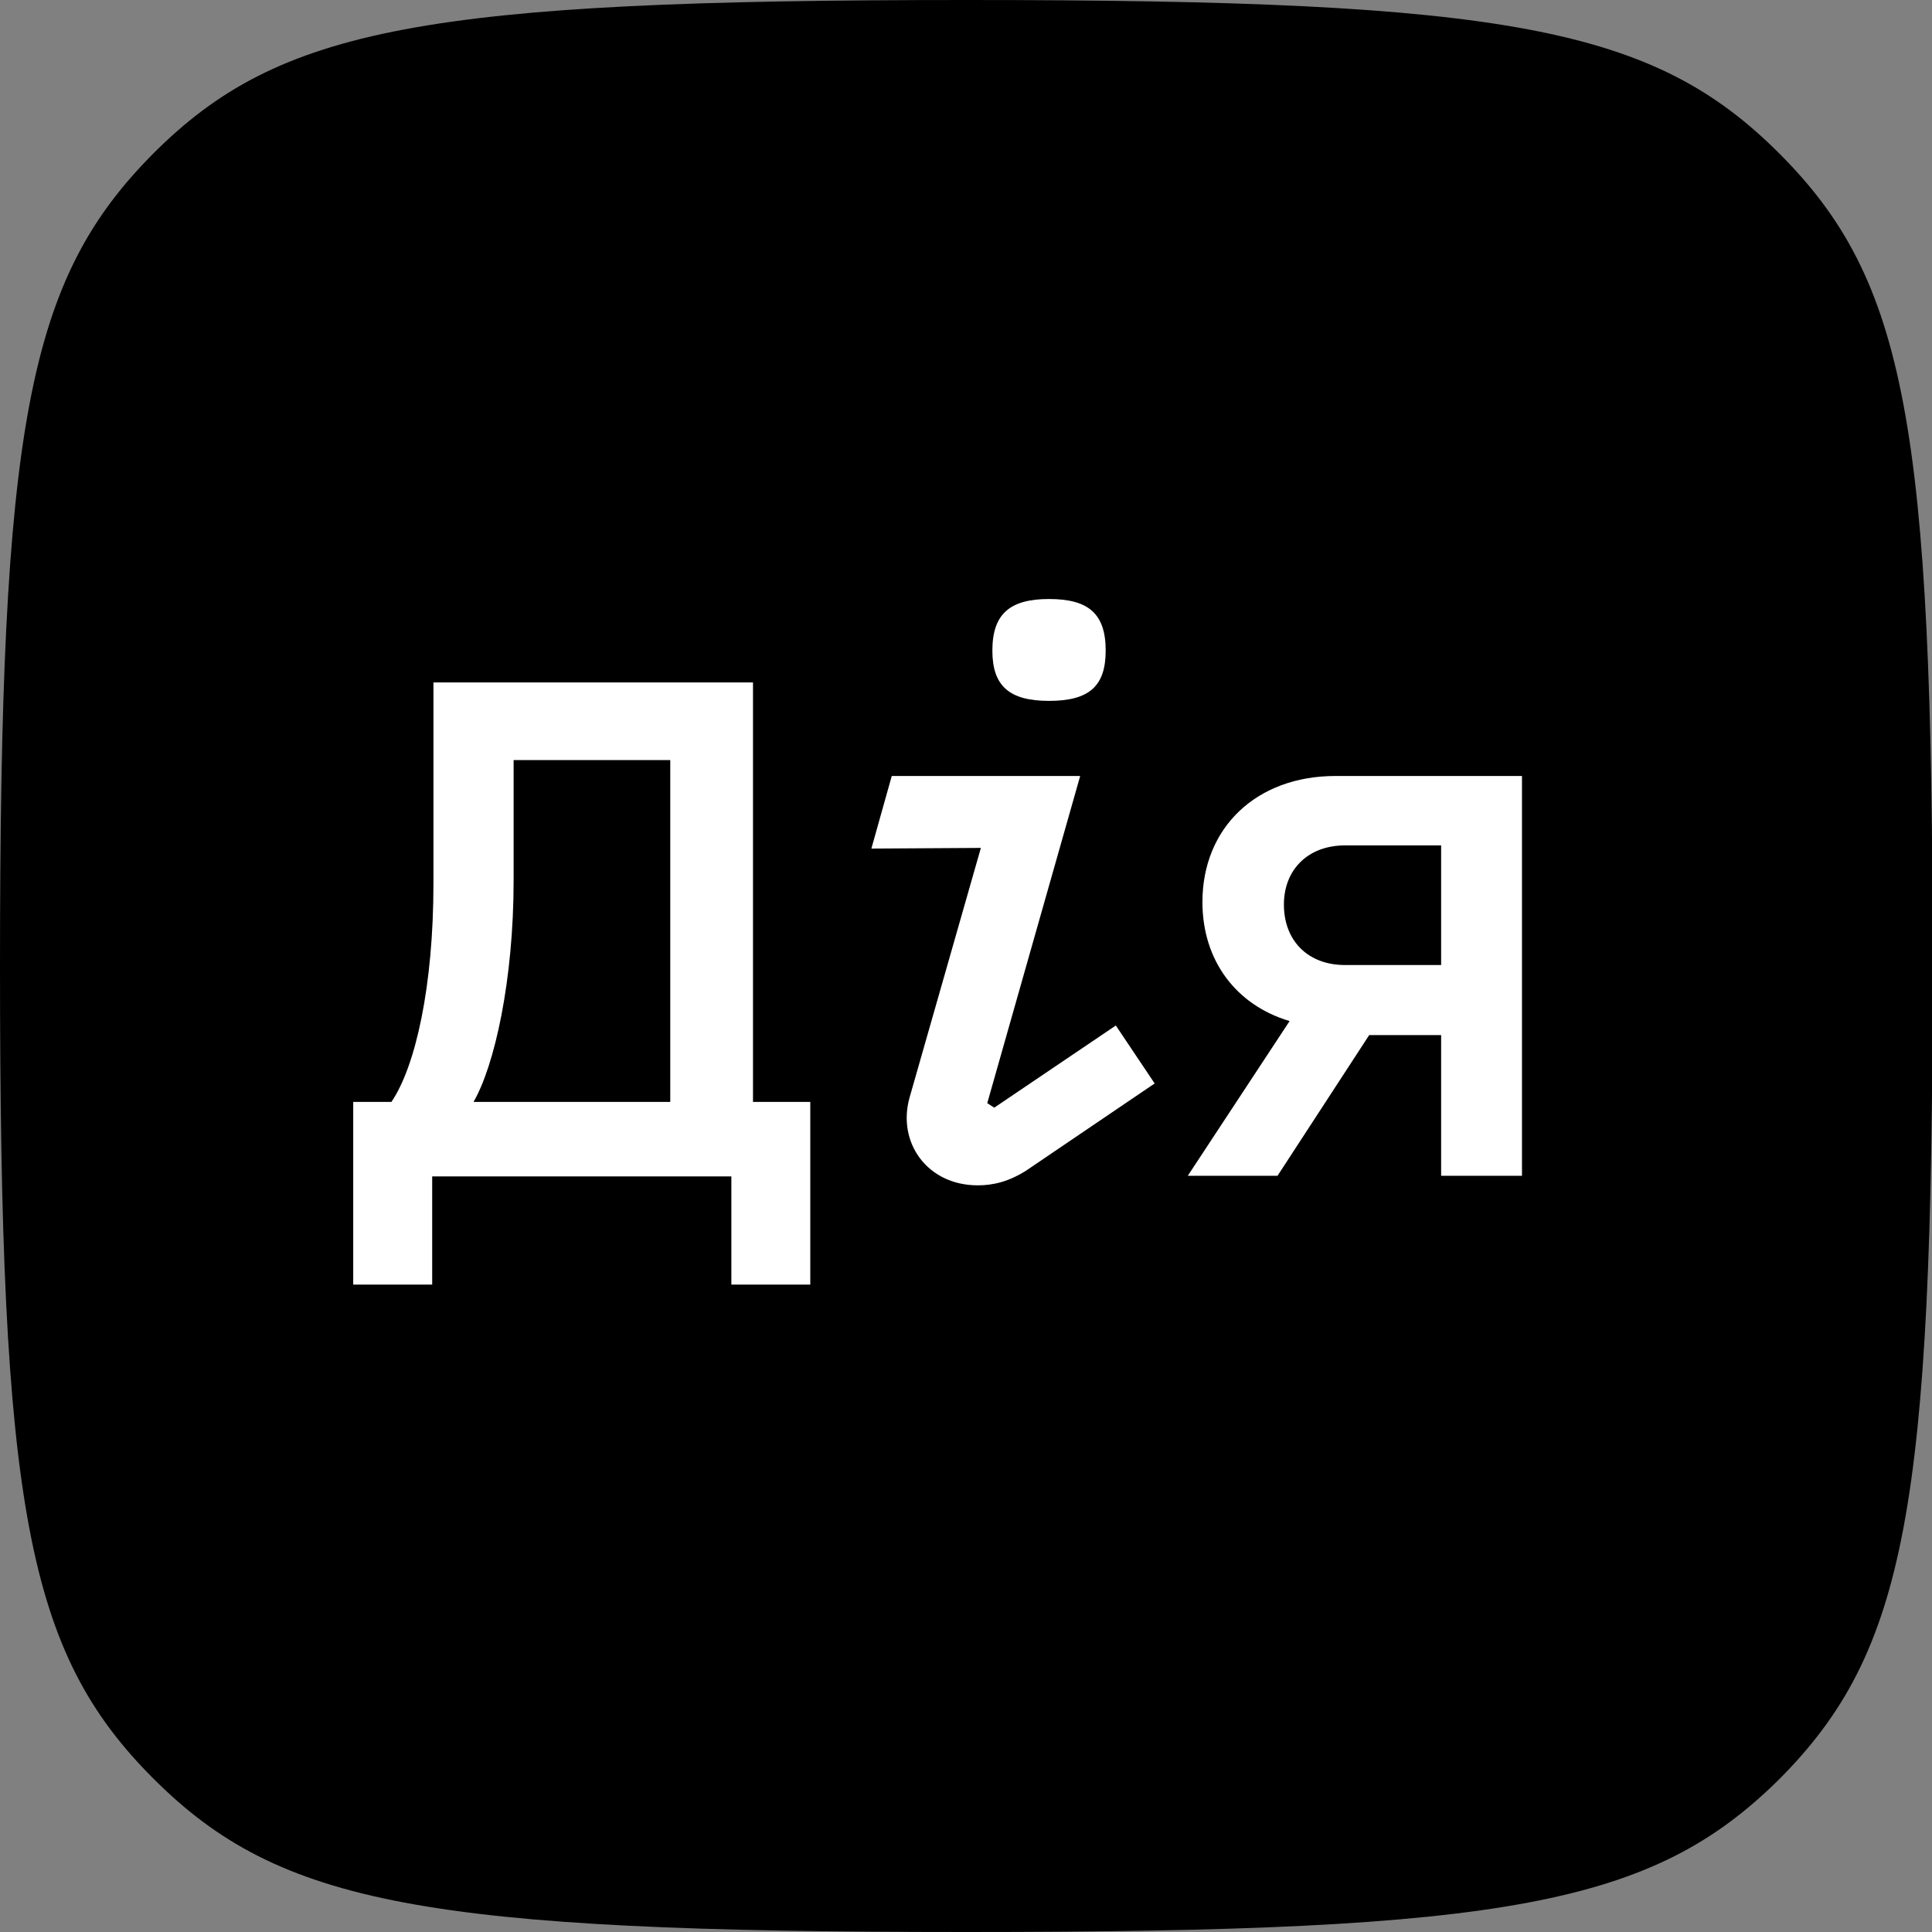
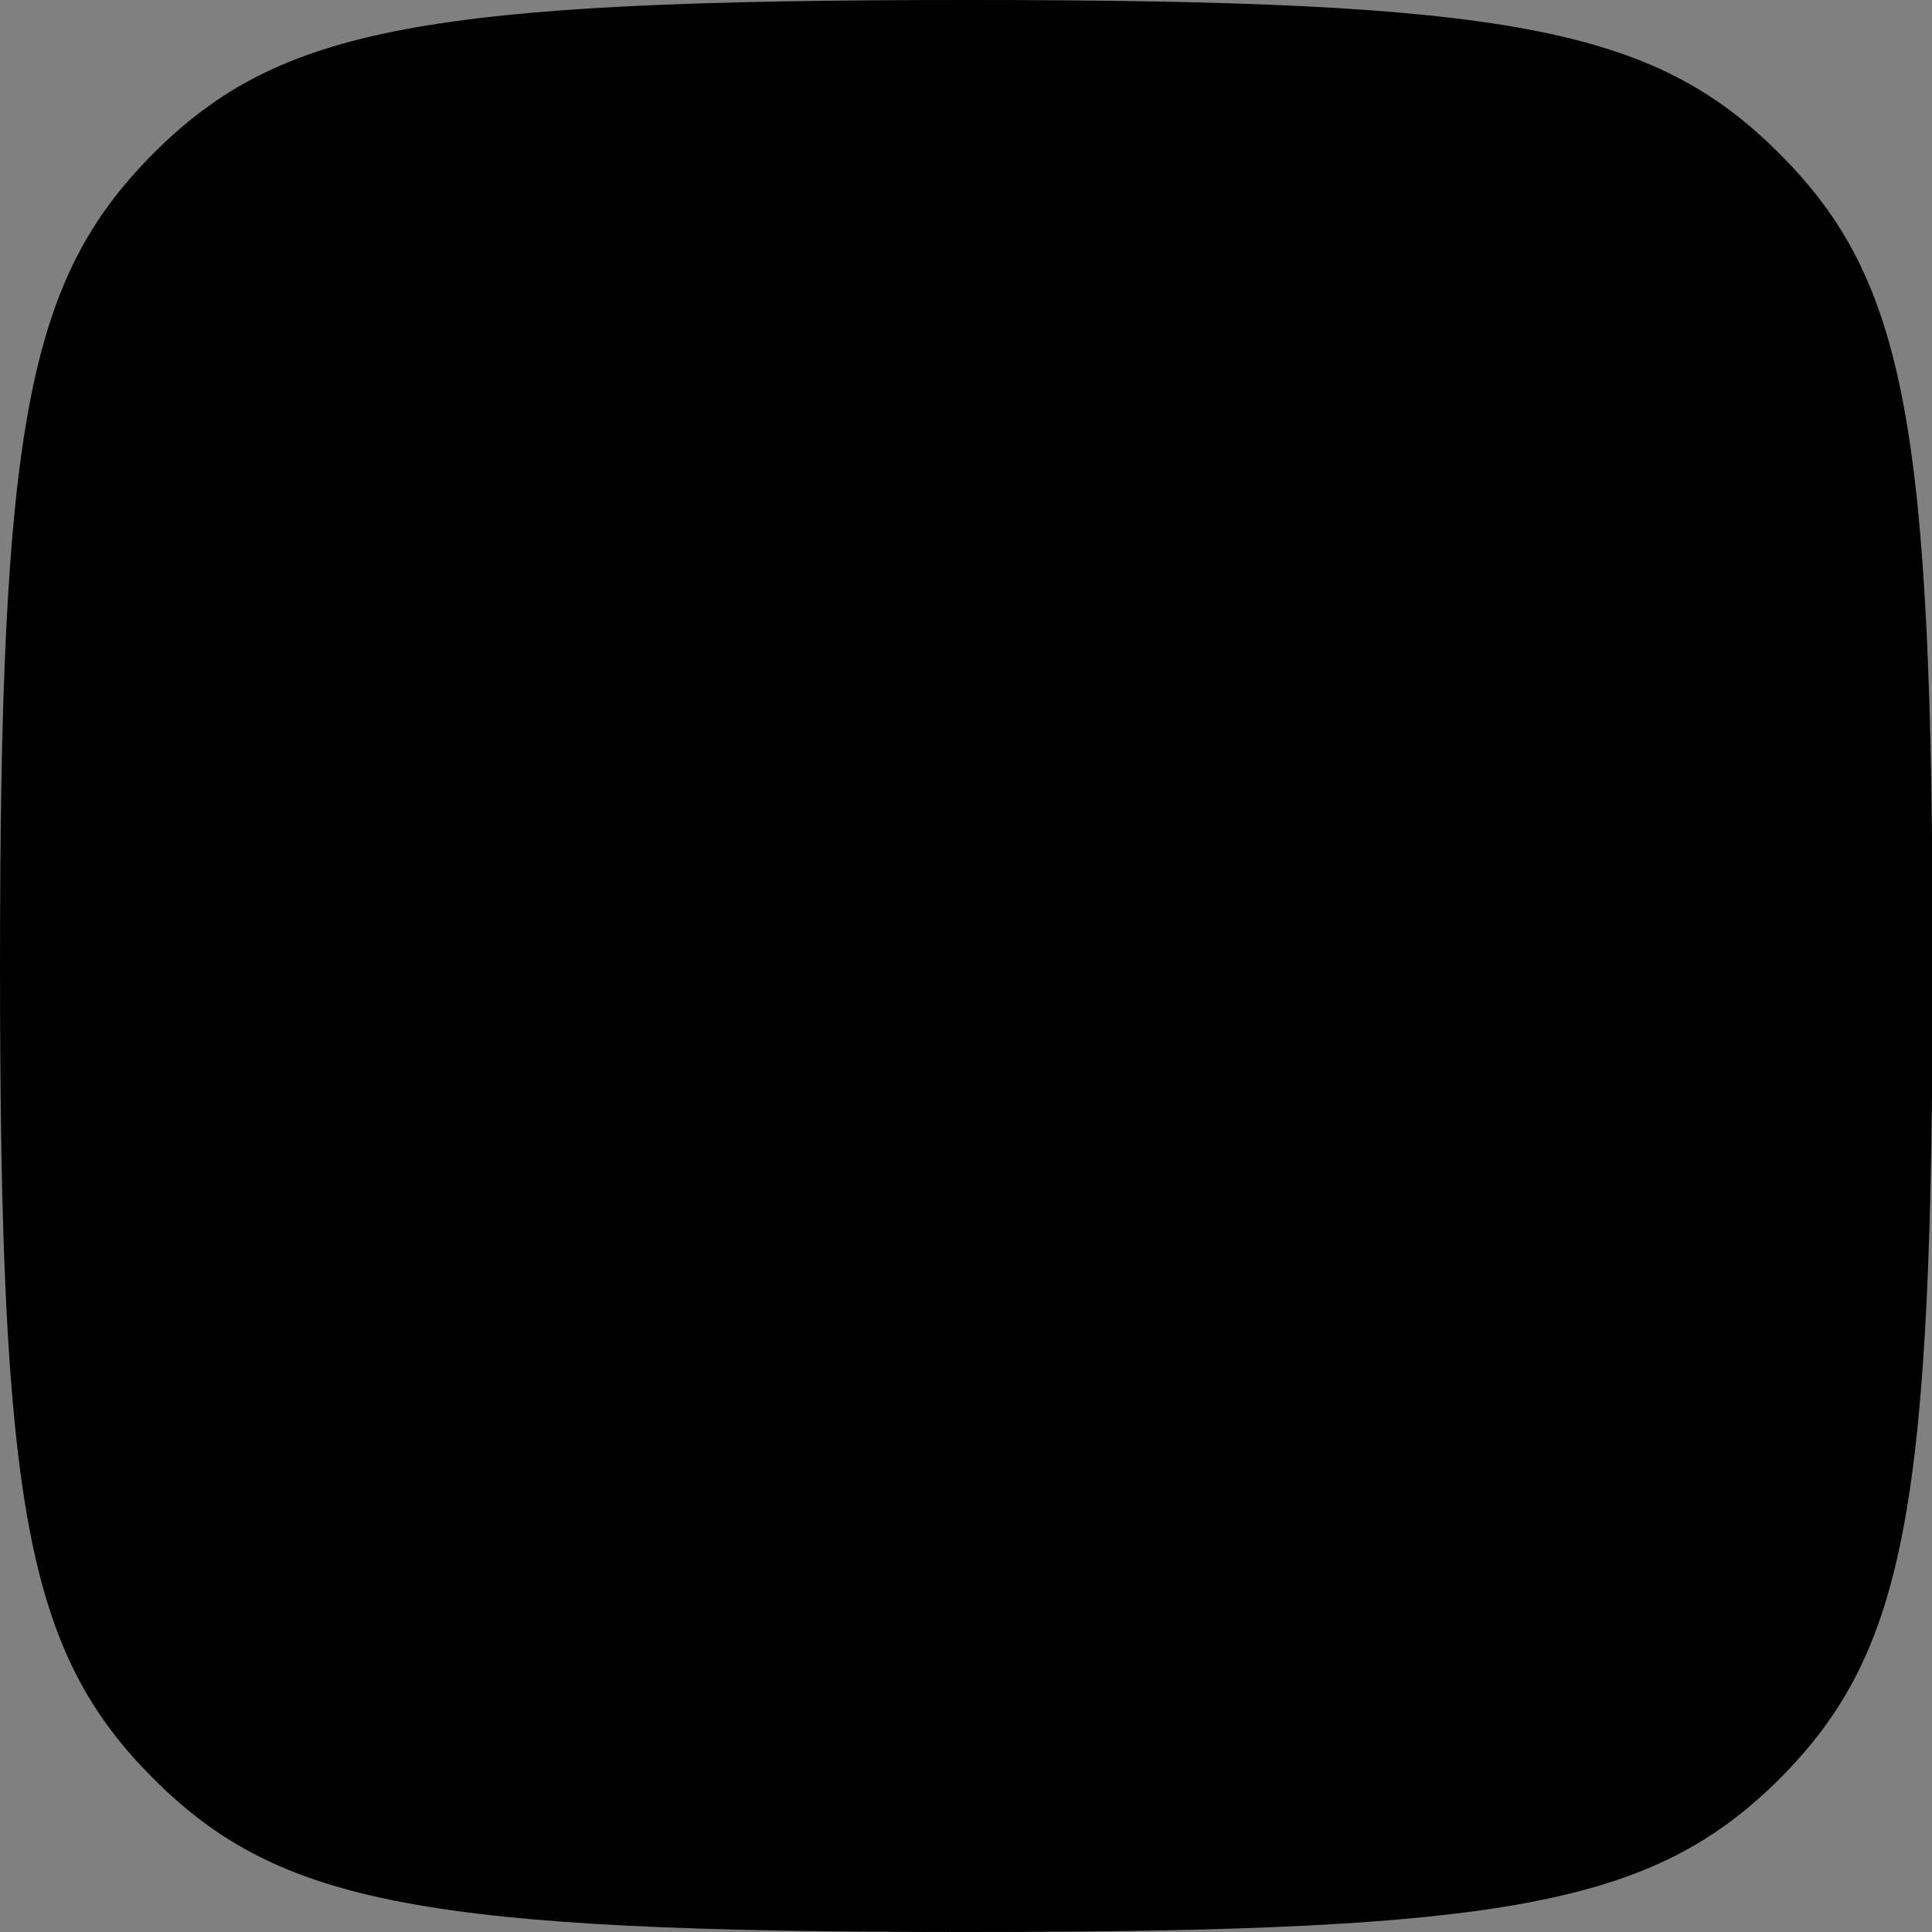
<svg xmlns="http://www.w3.org/2000/svg" width="40" height="40" viewBox="0 0 40 40" fill="none">
  <rect x="0" y="0" width="40" height="40" fill="#808080" stroke="none" />
  <path d="M20.007 40C8.804 40 5.786 39.433 3.176 36.824C0.554 34.201 0 31.196 0 20.007C0 8.804 0.567 5.799 3.176 3.176C5.786 0.567 8.804 0 20.007 0C31.209 0 34.227 0.567 36.837 3.176C39.46 5.799 40.013 8.804 40.013 20.007C40.013 31.209 39.46 34.201 36.837 36.837C34.214 39.433 31.196 40 20.007 40Z" fill="black" />
-   <path d="M27.847 19.98C27.083 19.98 26.582 19.48 26.582 18.728C26.582 18.003 27.083 17.503 27.847 17.503H29.837V19.98H27.847ZM31.511 16.066H27.649C26.015 16.066 24.895 17.134 24.895 18.676C24.895 19.888 25.593 20.811 26.7 21.14L24.592 24.343H26.45L28.348 21.43H29.837V24.343H31.511V16.066V16.066ZM10.634 18.227V15.736H13.877V22.814H9.804C10.239 22.063 10.634 20.297 10.634 18.227ZM15.59 14.129H8.974V18.293C8.974 20.415 8.605 22.076 8.104 22.814H7.313V26.596H8.948V24.356H15.142V26.596H16.776V22.814H15.59V14.129ZM20.585 22.933L20.44 22.84L22.364 16.066H18.463L18.041 17.569L20.308 17.555L18.832 22.722C18.569 23.657 19.201 24.541 20.242 24.541C20.572 24.541 20.888 24.461 21.244 24.237L23.906 22.432L23.102 21.232L20.585 22.933ZM21.718 14.511C22.549 14.511 22.892 14.208 22.892 13.47C22.892 12.705 22.536 12.402 21.718 12.402C20.915 12.402 20.546 12.705 20.546 13.47C20.546 14.194 20.888 14.511 21.718 14.511Z" fill="white" />
</svg>